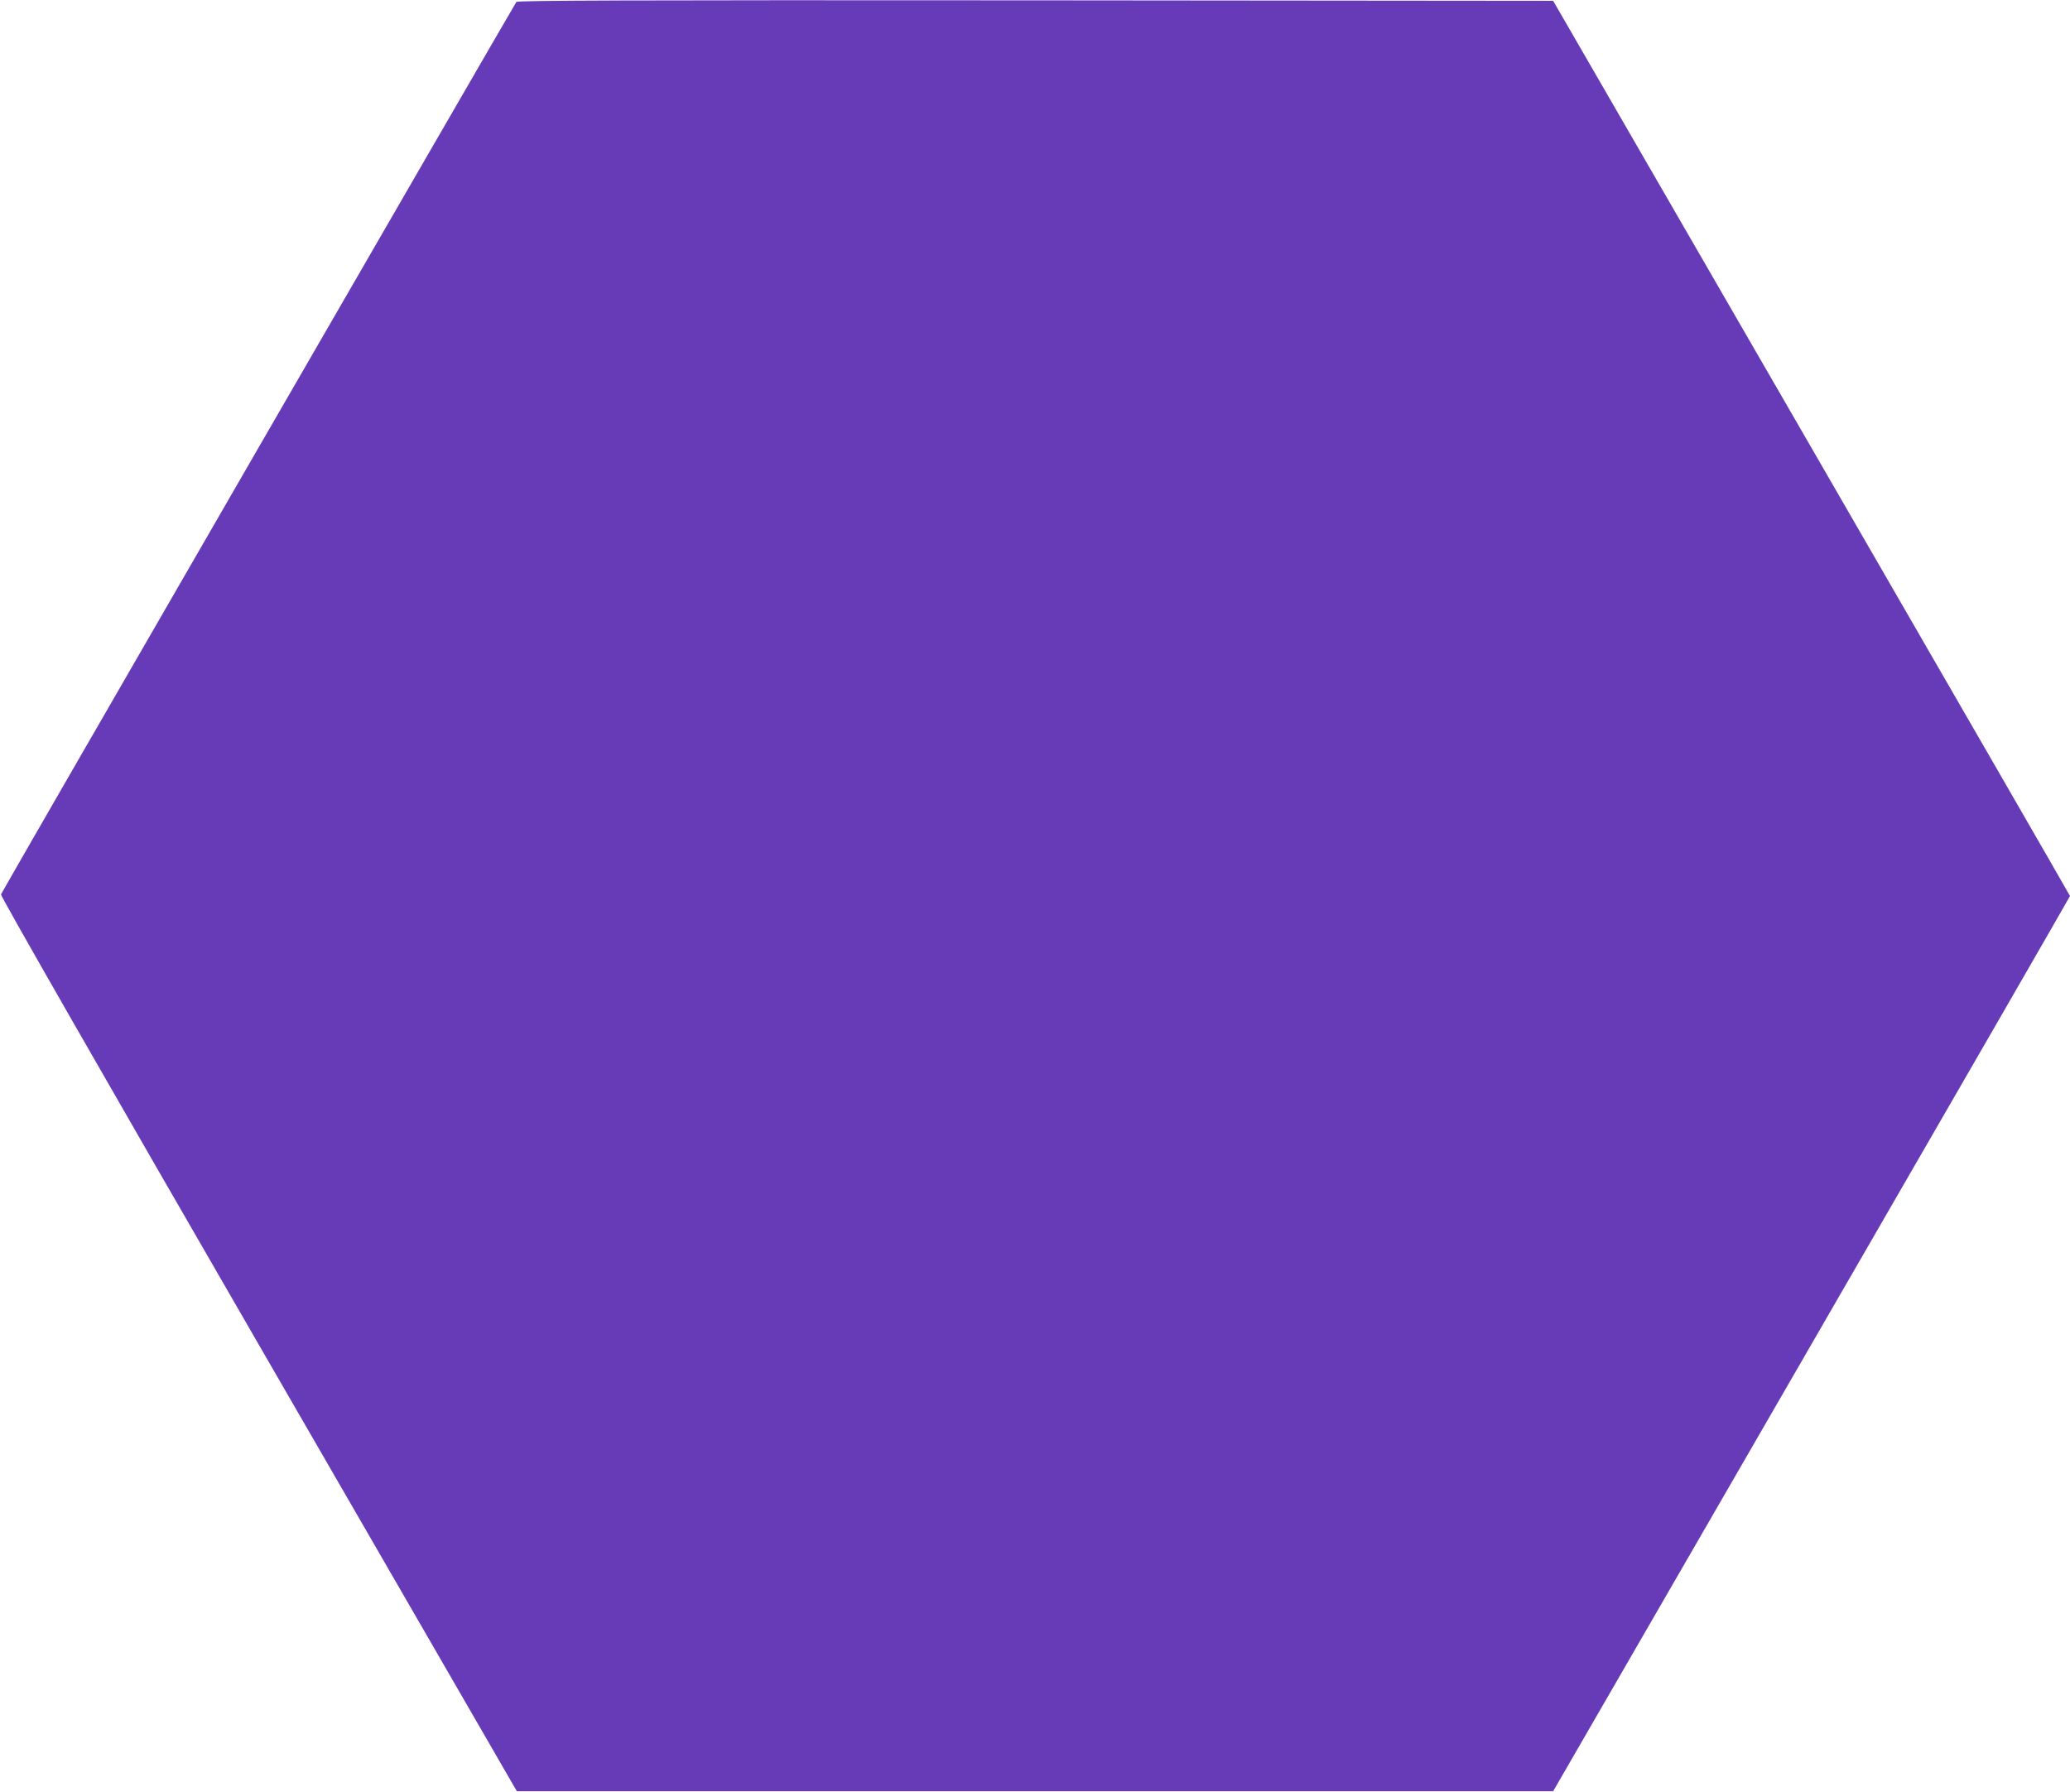
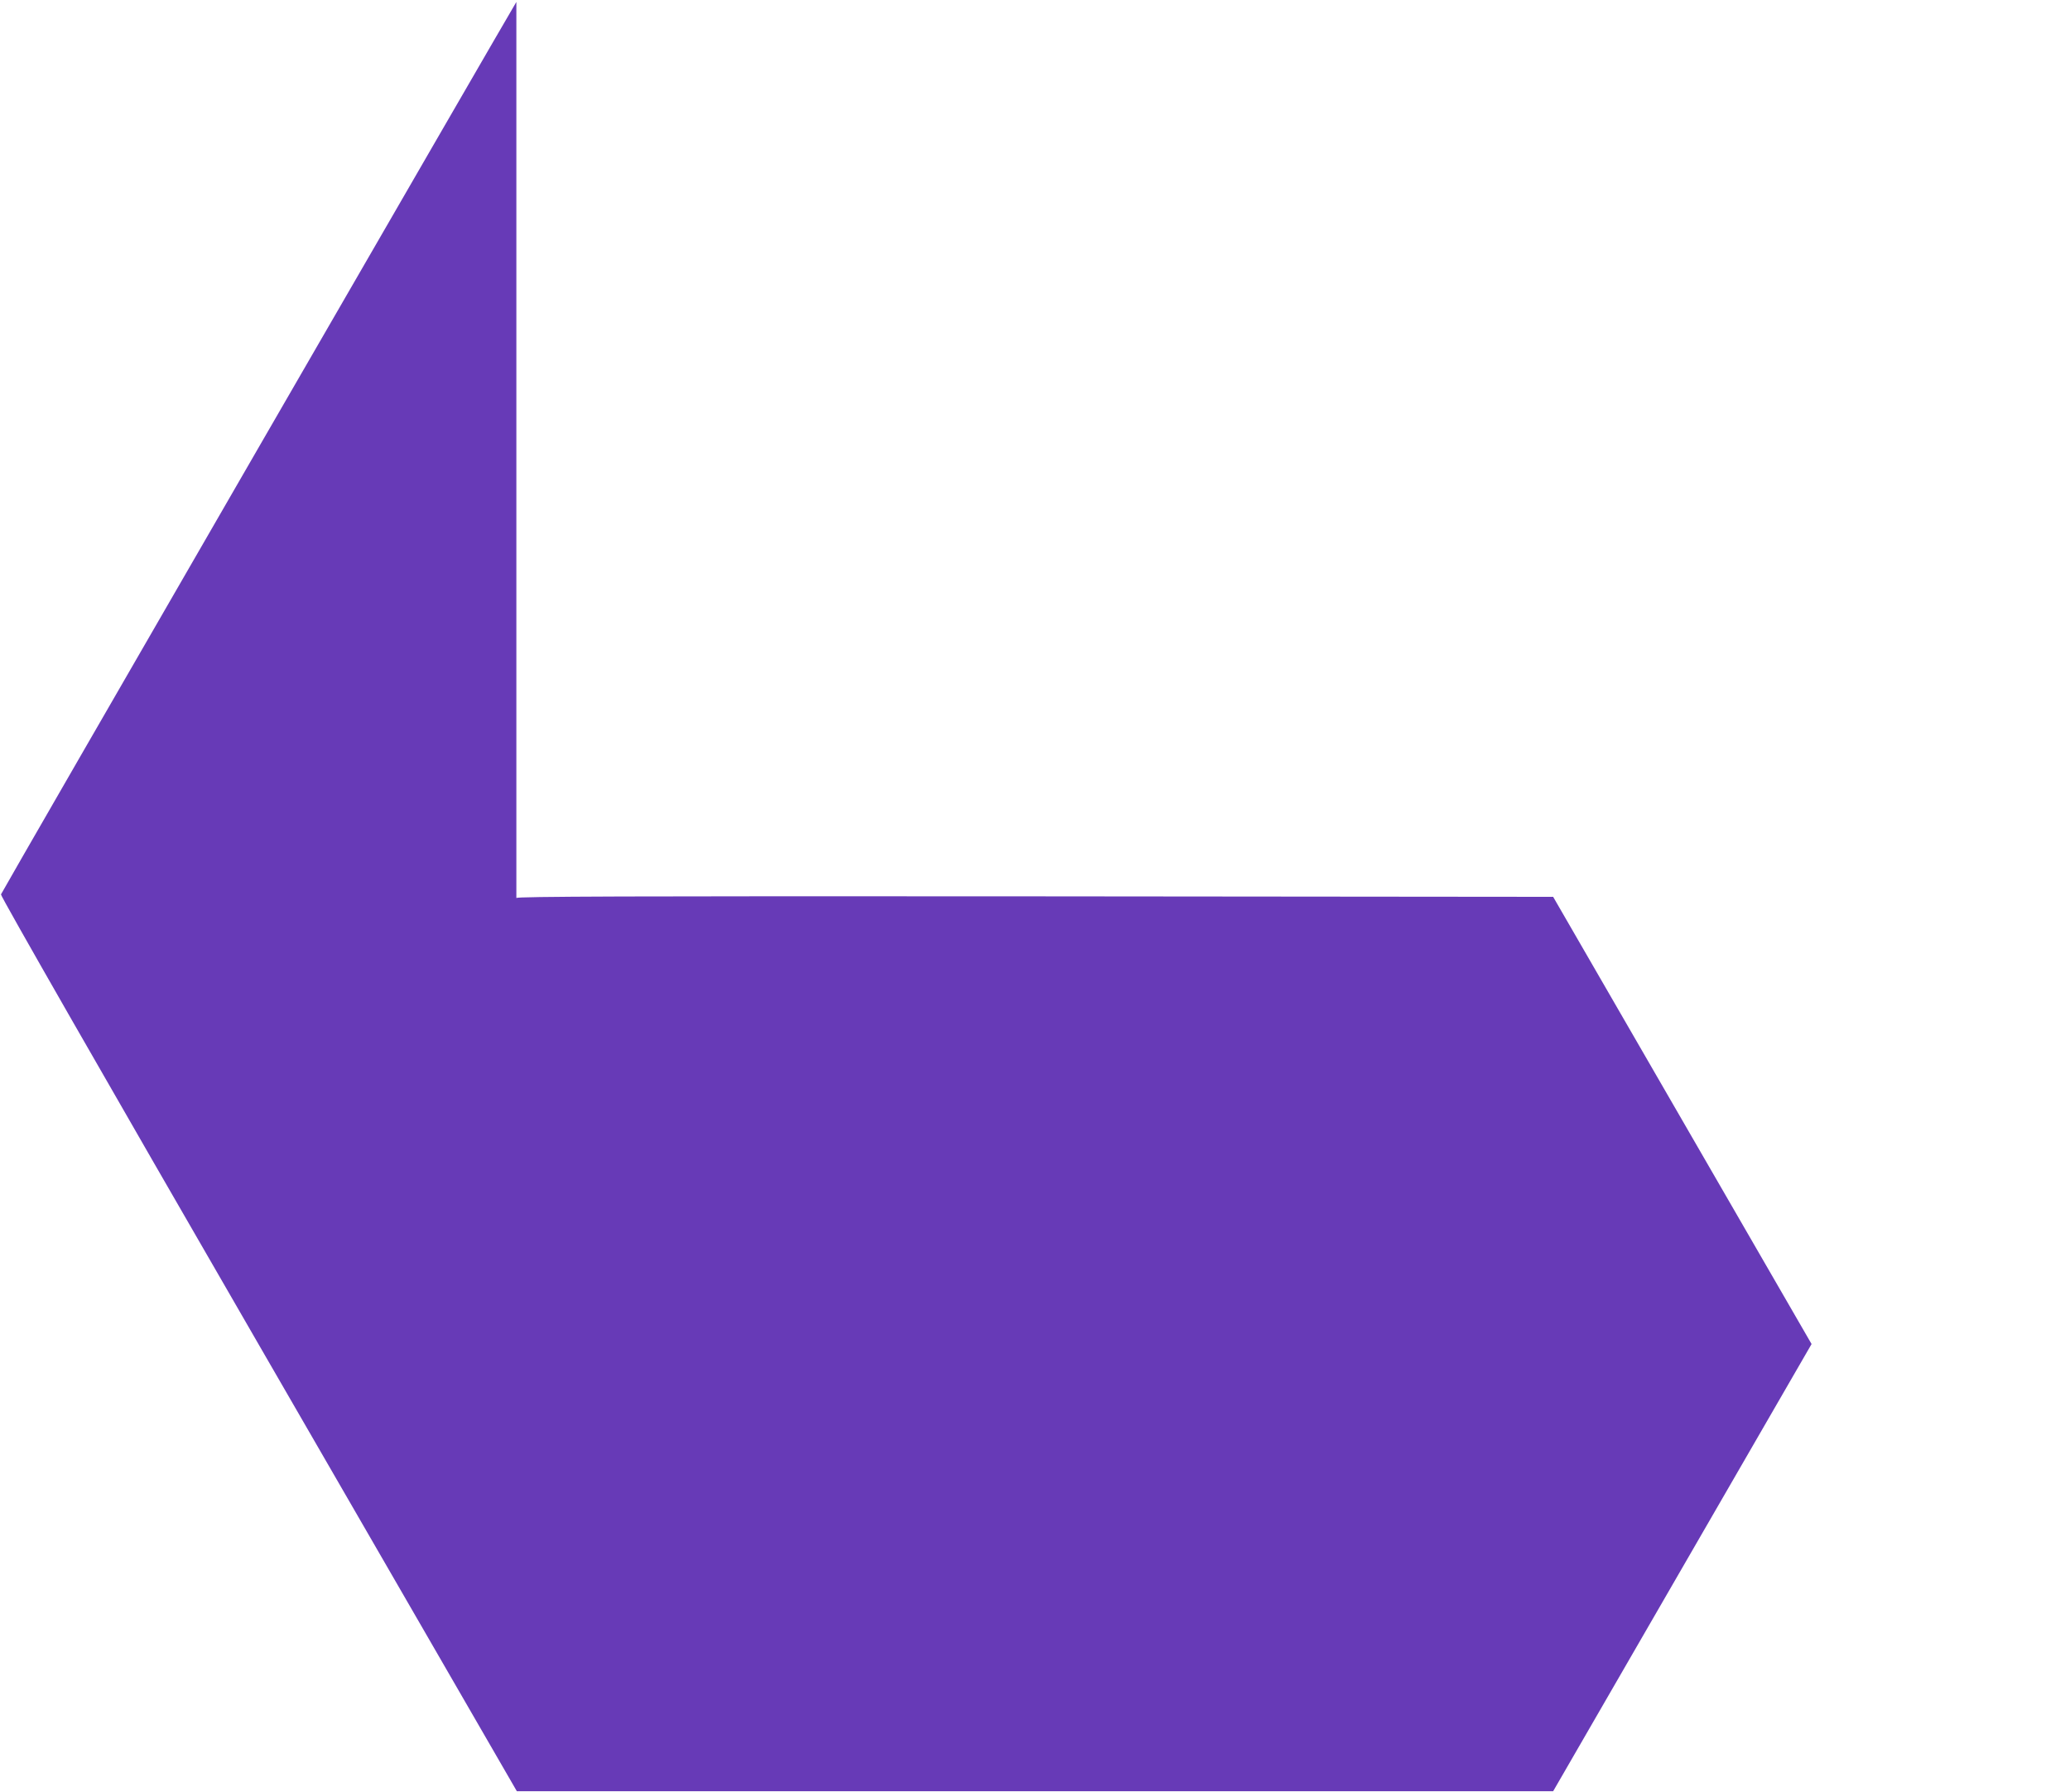
<svg xmlns="http://www.w3.org/2000/svg" version="1.0" width="1280pt" height="1108pt" viewBox="0 0 1280 1108" preserveAspectRatio="xMidYMid meet">
  <g transform="translate(0,1108) scale(0.1,-0.1)" fill="#673ab7" stroke="none">
-     <path d="M3193 11068 c-14 -19 -3181 -5500 -3187 -5518 -4 -9 642 -1136 1592 -2780 l1598 -2765 3204 0 3204 0 1598 2765 c879 1520 1598 2767 1598 2770 0 3 -719 1249 -1598 2770 l-1598 2765 -3201 3 c-2553 2 -3202 -1 -3210 -10z" />
+     <path d="M3193 11068 c-14 -19 -3181 -5500 -3187 -5518 -4 -9 642 -1136 1592 -2780 l1598 -2765 3204 0 3204 0 1598 2765 l-1598 2765 -3201 3 c-2553 2 -3202 -1 -3210 -10z" />
  </g>
</svg>